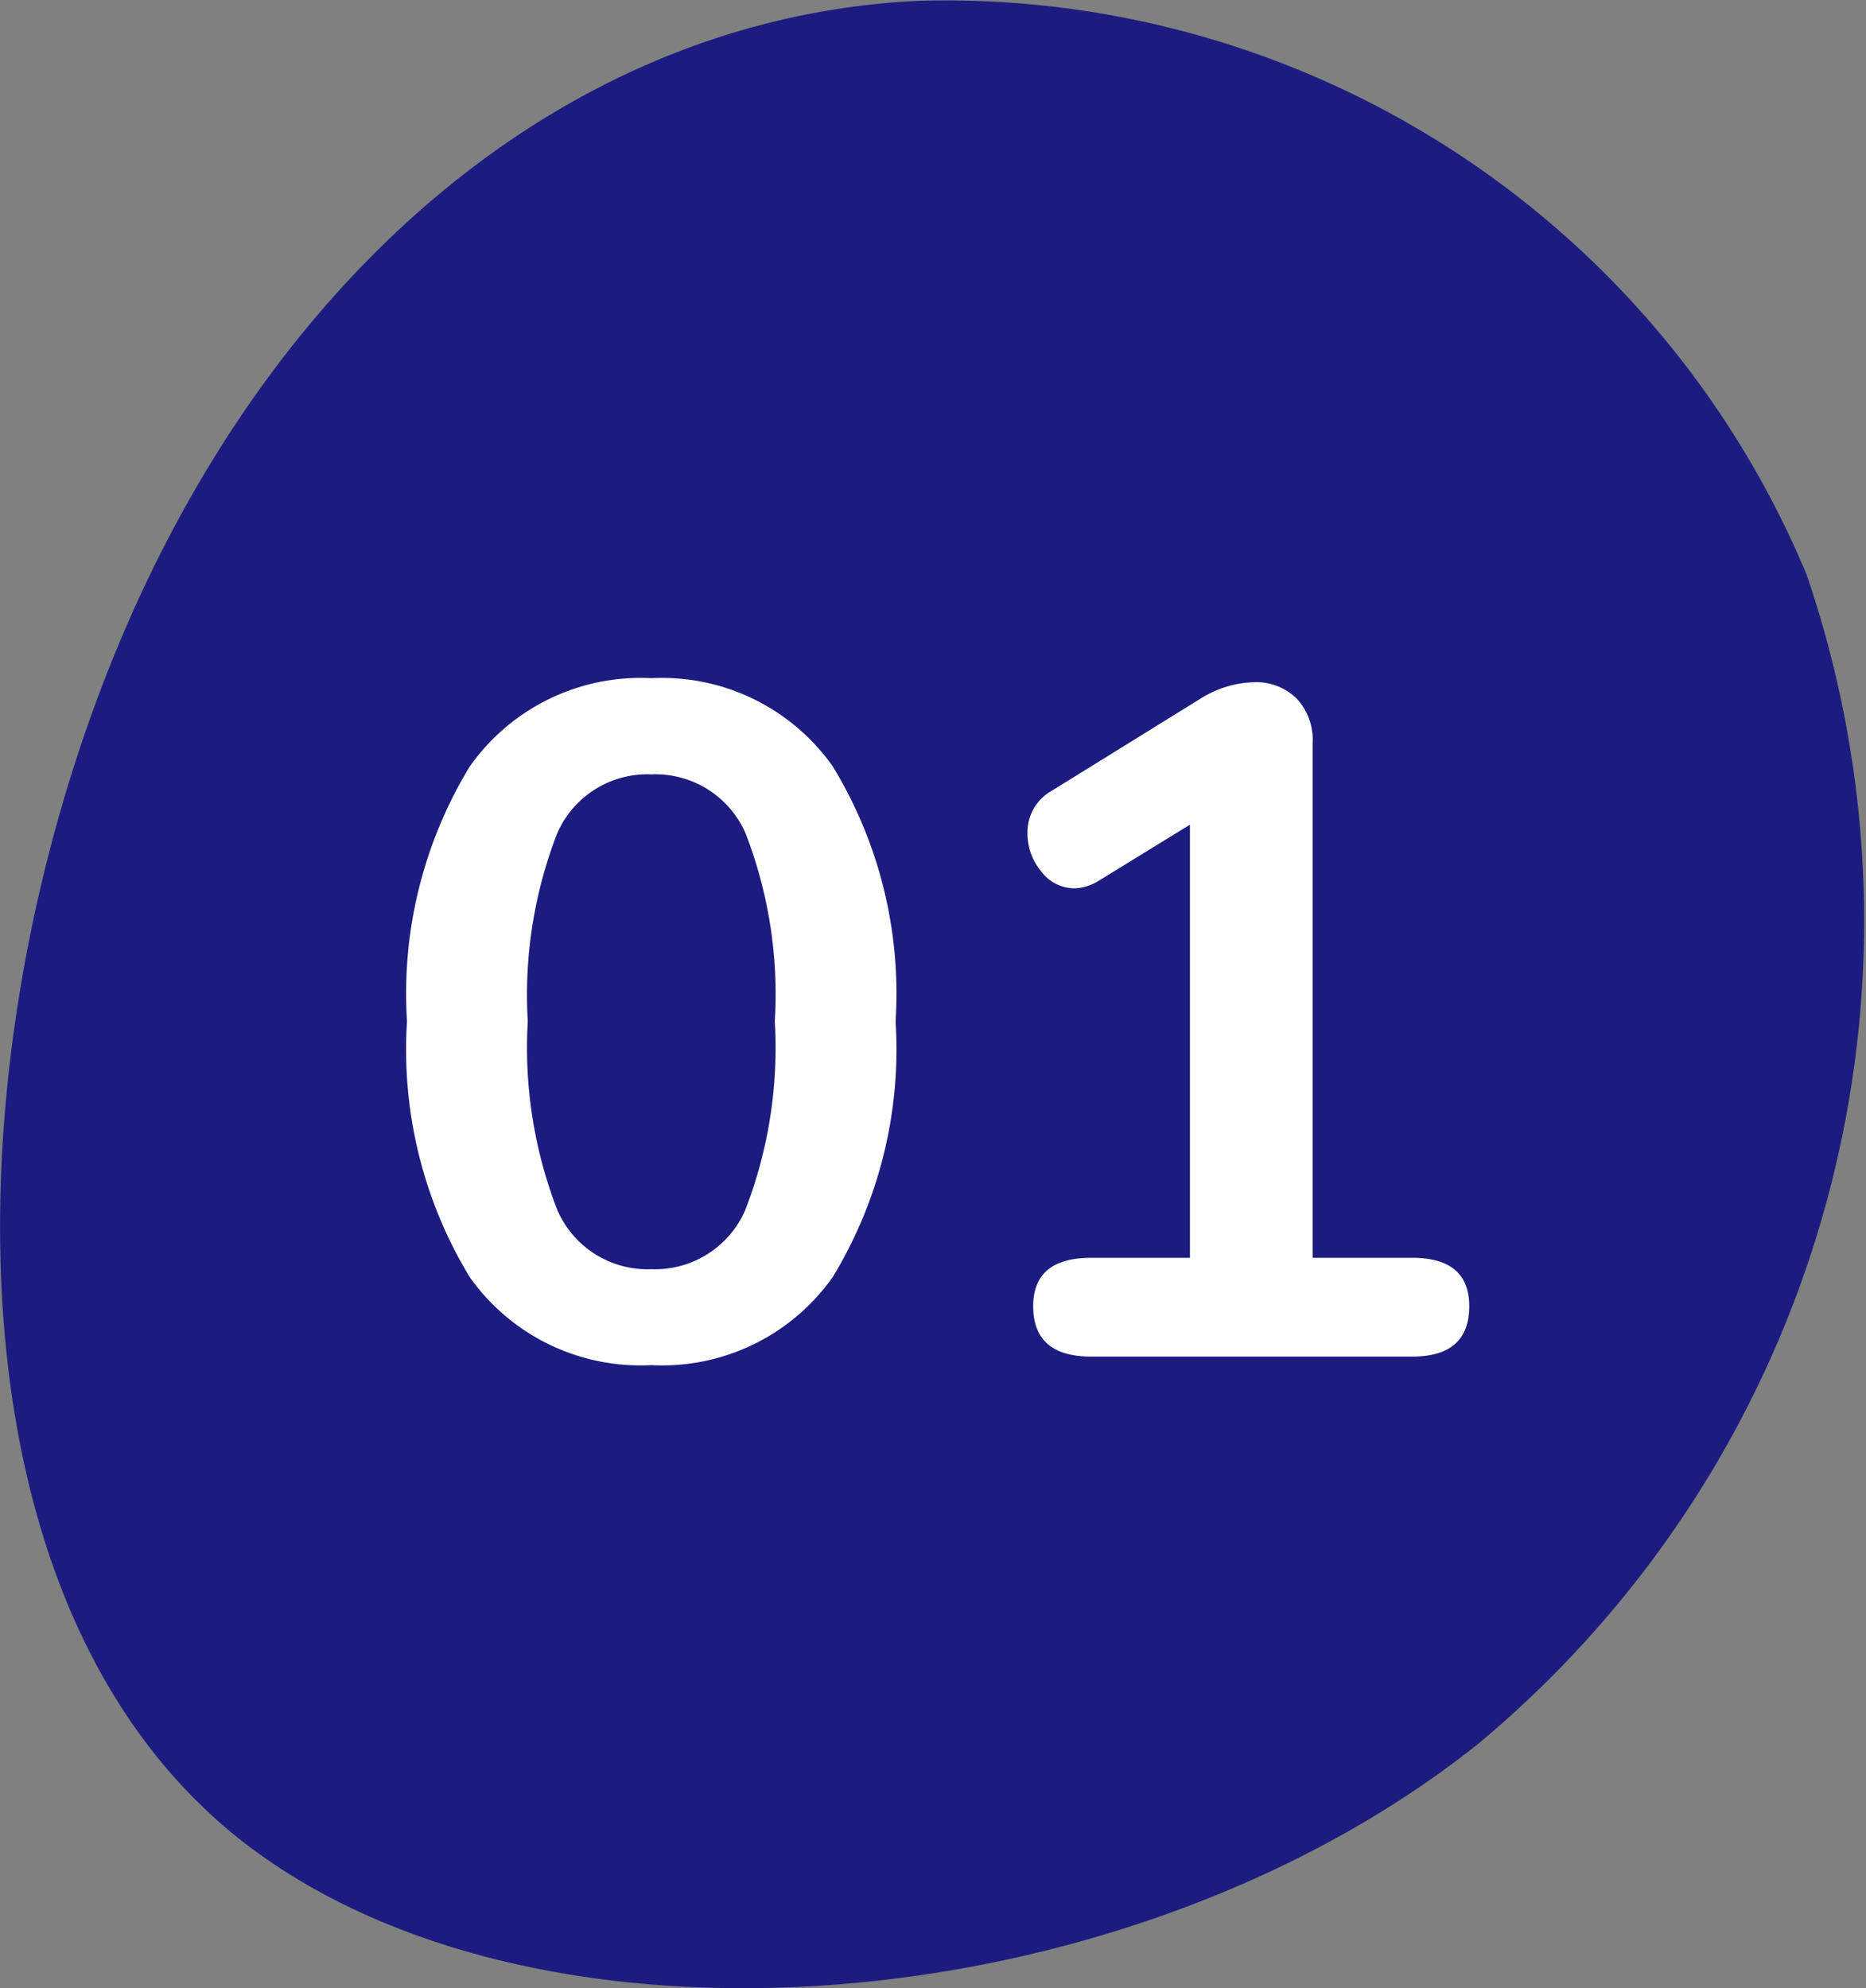
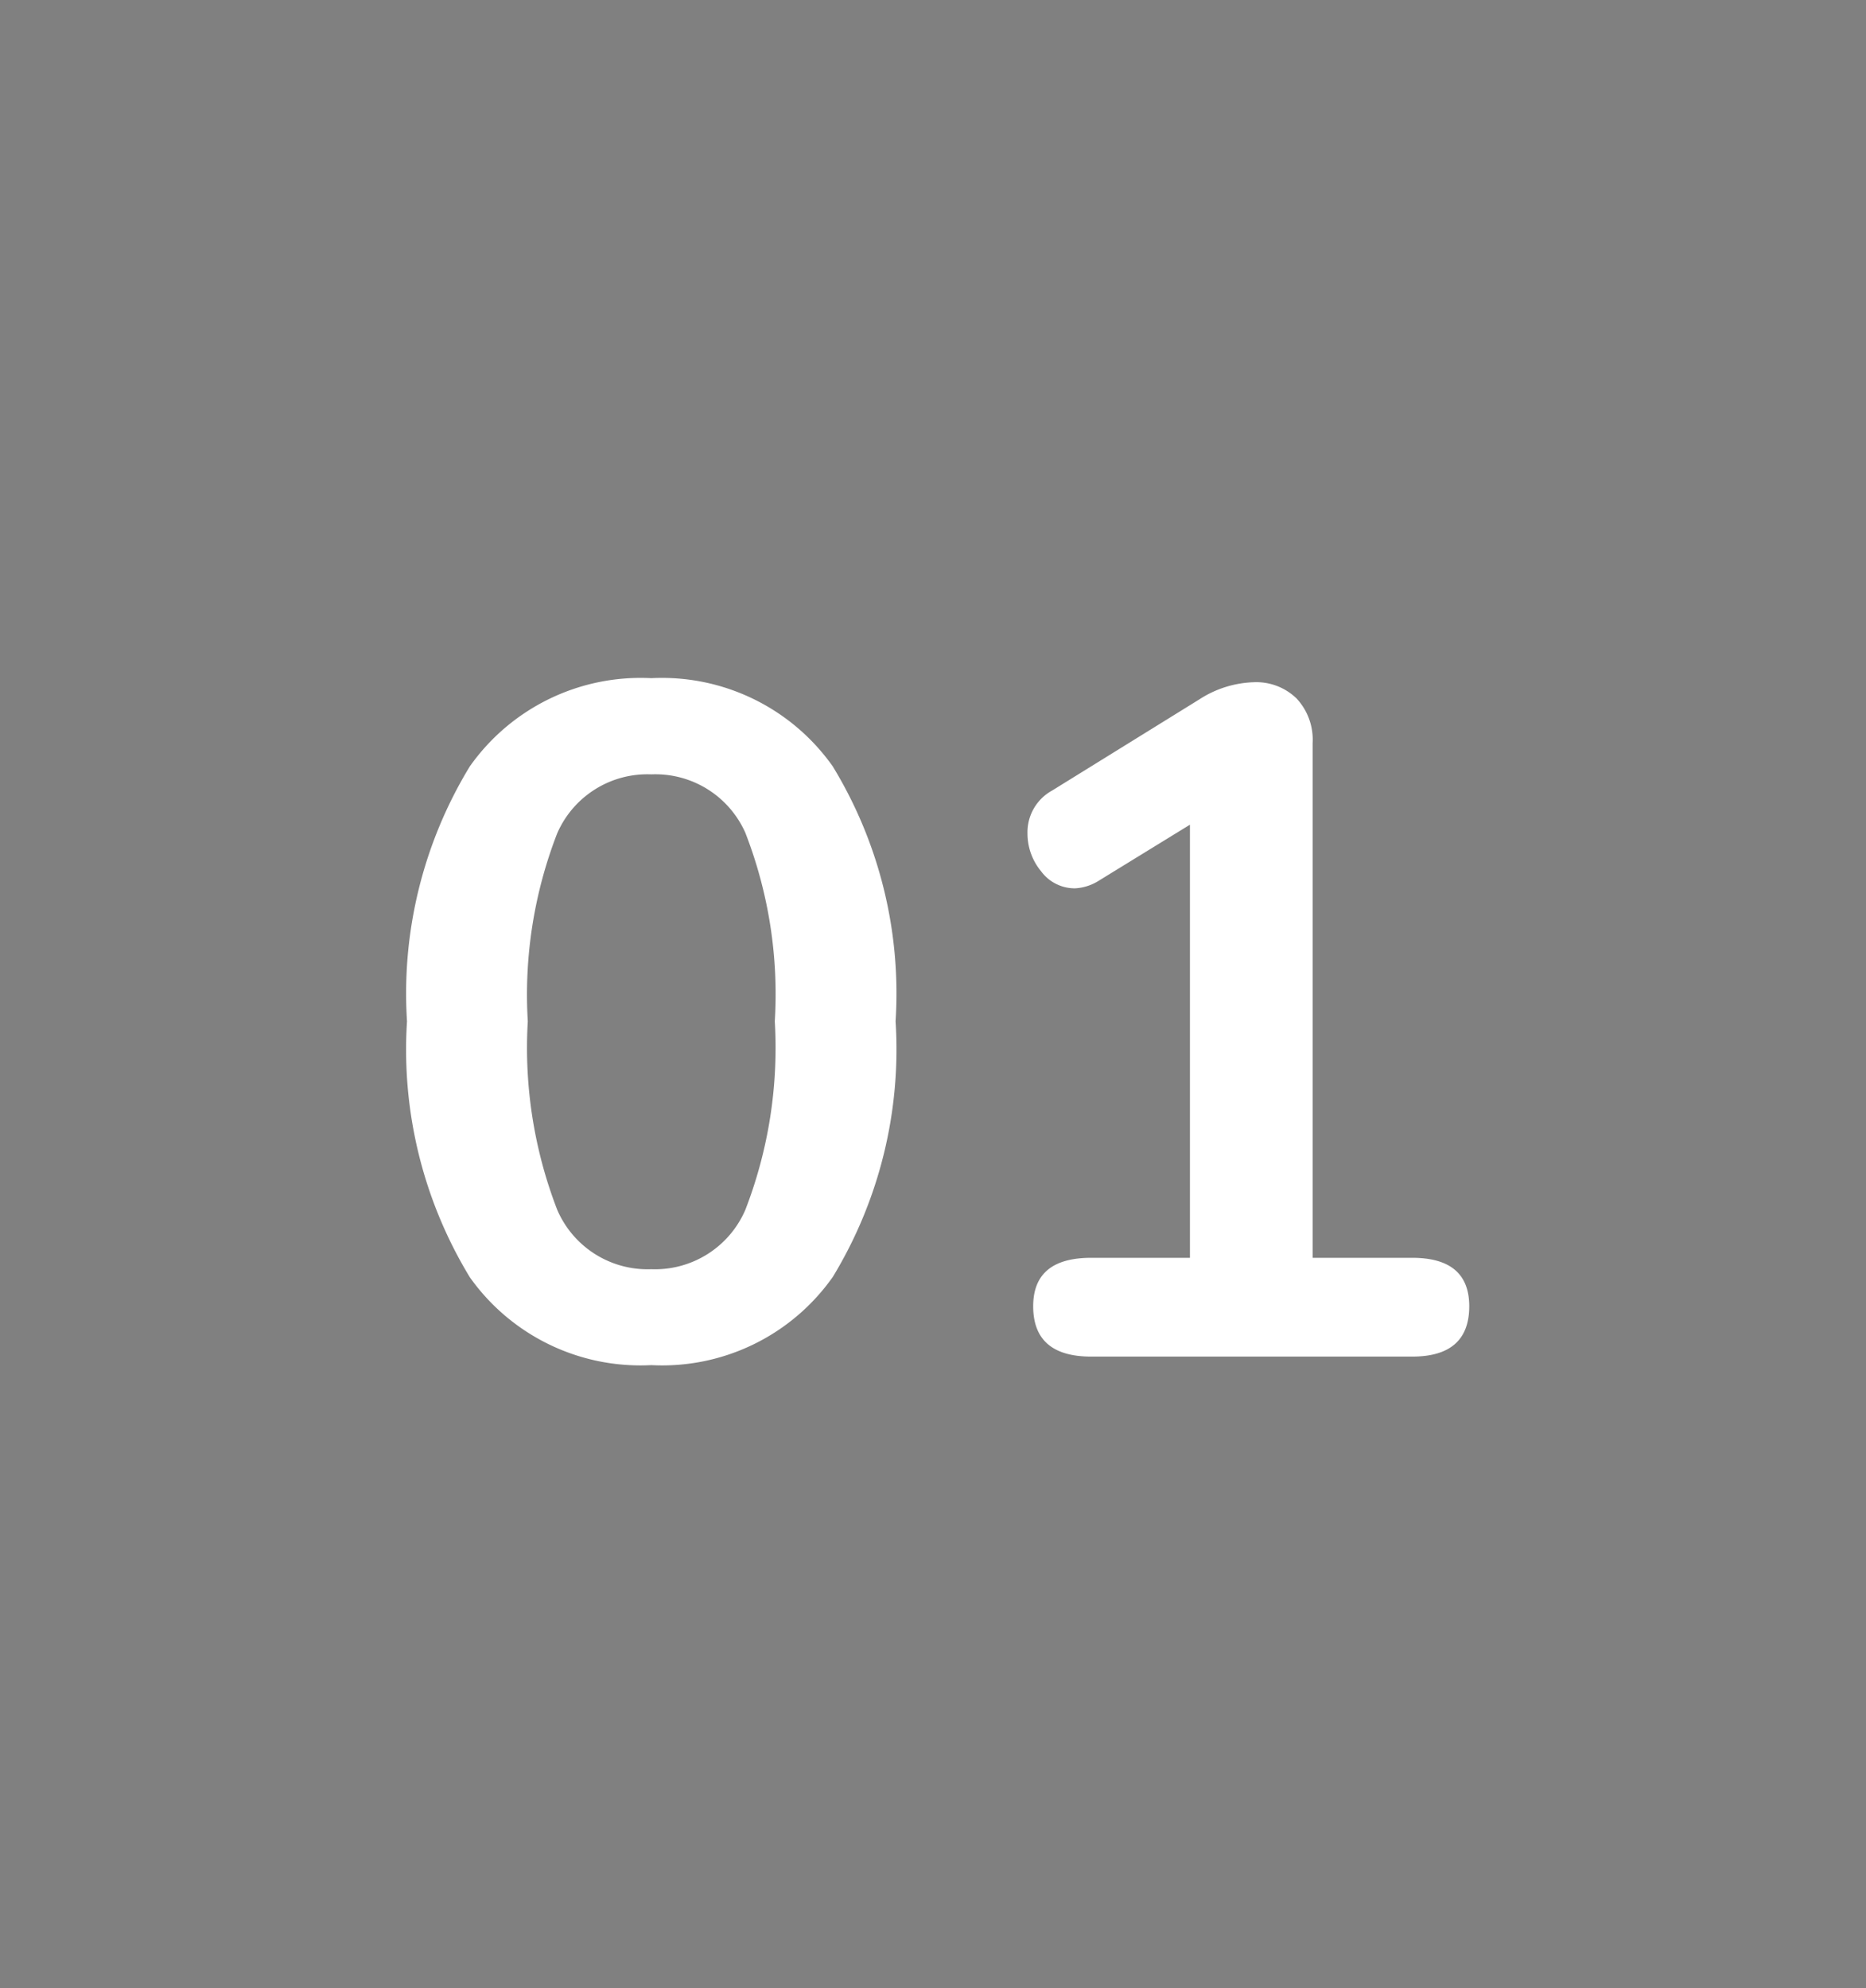
<svg xmlns="http://www.w3.org/2000/svg" width="27.499" height="29.306" viewBox="0 0 27.499 29.306">
  <rect x="0" y="0" width="27.499" height="29.306" fill="#808080" stroke="none" />
  <g id="prefix__Group_5093" data-name="Group 5093">
-     <path id="prefix__blob_16_" fill="#1c1c80" d="M-19.616-34.465a15.783 15.783 0 0 1-4.844 17.232c-5.234 4.176-14.086 4.872-18.4 1.281-4.287-3.591-4.064-11.47-1.726-17.26s6.793-9.493 11.915-9.716a13.747 13.747 0 0 1 13.055 8.463z" data-name="blob (16)" transform="translate(46.241 42.939)" />
    <path id="prefix__Path_57956" fill="#fff" d="M-4.2.126a3.082 3.082 0 0 1-2.674-1.295A6.46 6.46 0 0 1-7.8-4.942 6.431 6.431 0 0 1-6.874-8.7 3.082 3.082 0 0 1-4.2-10a3.082 3.082 0 0 1 2.674 1.3A6.431 6.431 0 0 1-.6-4.942a6.465 6.465 0 0 1-.924 3.766A3.076 3.076 0 0 1-4.2.126zm0-1.414a1.449 1.449 0 0 0 1.386-.875 6.618 6.618 0 0 0 .434-2.779 6.56 6.56 0 0 0-.434-2.779A1.45 1.45 0 0 0-4.2-8.582a1.449 1.449 0 0 0-1.386.868 6.566 6.566 0 0 0-.434 2.772 6.618 6.618 0 0 0 .434 2.779 1.449 1.449 0 0 0 1.386.875zm11.214-.168q.84 0 .84.714 0 .742-.84.742H2.282q-.854 0-.854-.742 0-.714.854-.714h1.456V-7.84l-1.344.826a.724.724 0 0 1-.35.112.617.617 0 0 1-.5-.252.871.871 0 0 1-.2-.56.7.7 0 0 1 .364-.63l2.17-1.344a1.559 1.559 0 0 1 .8-.252.852.852 0 0 1 .63.238.889.889 0 0 1 .238.658v7.588z" data-name="Path 57956" transform="translate(13.798 19.996)" />
  </g>
</svg>